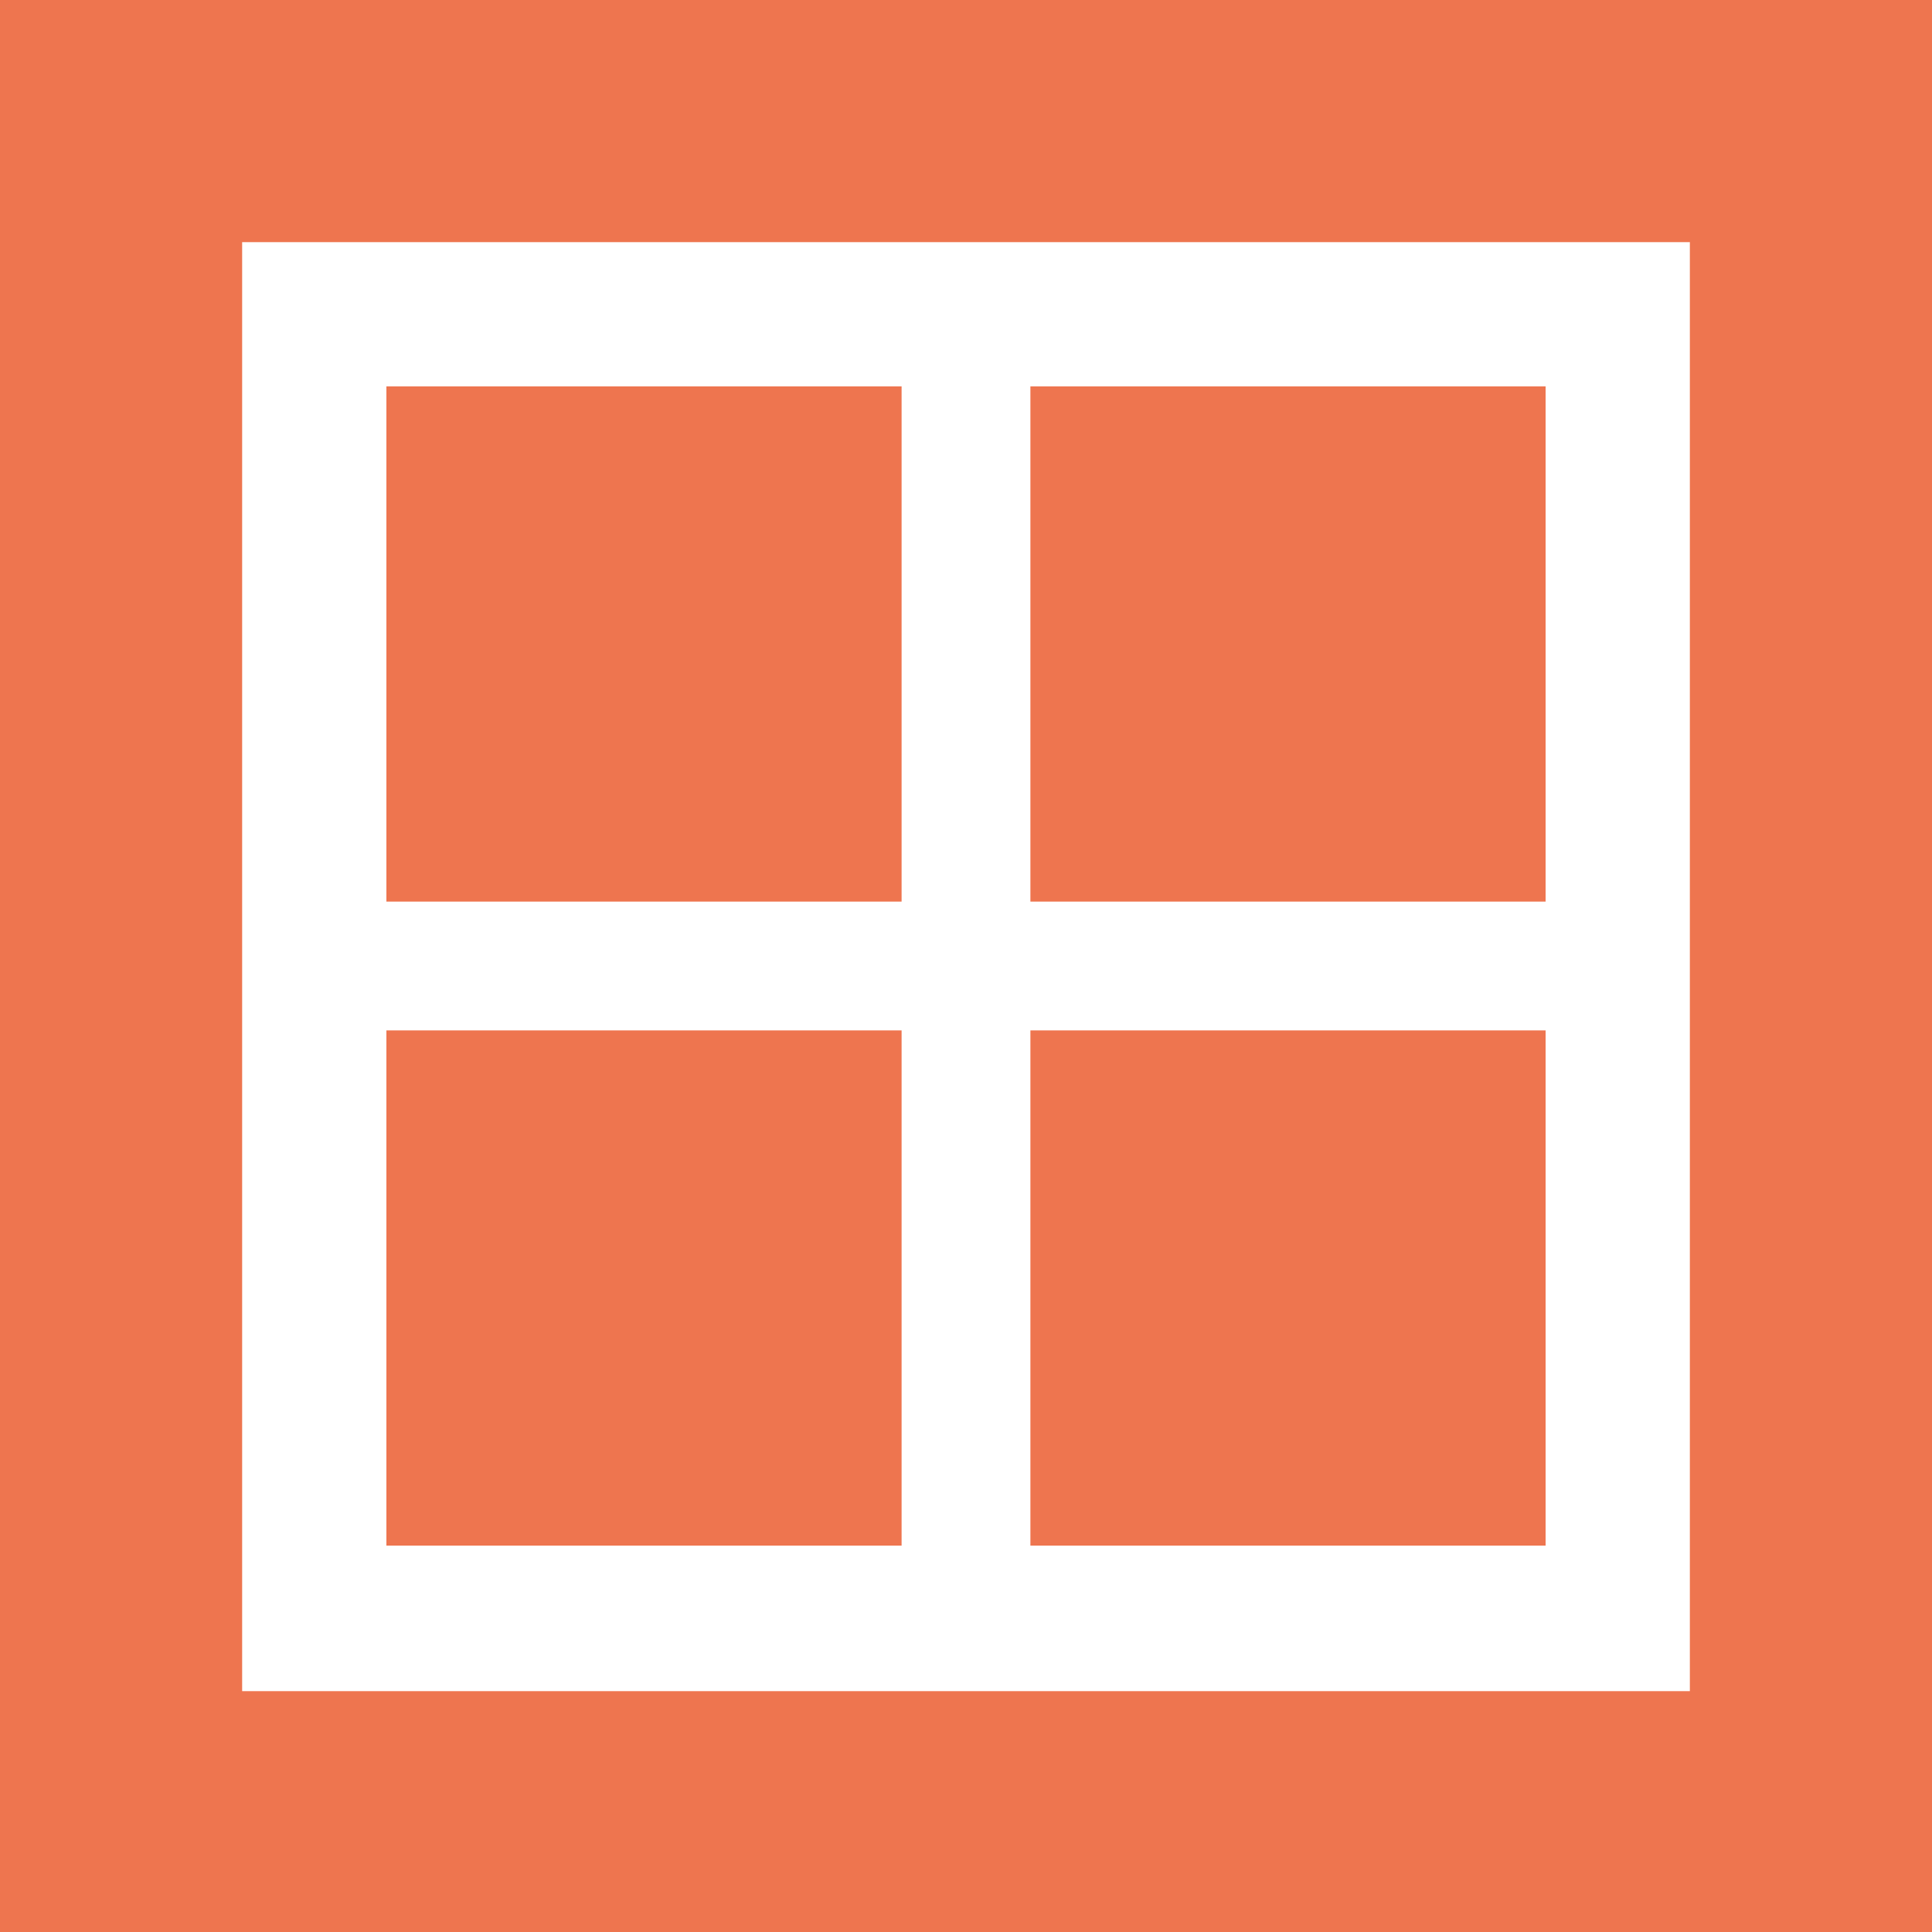
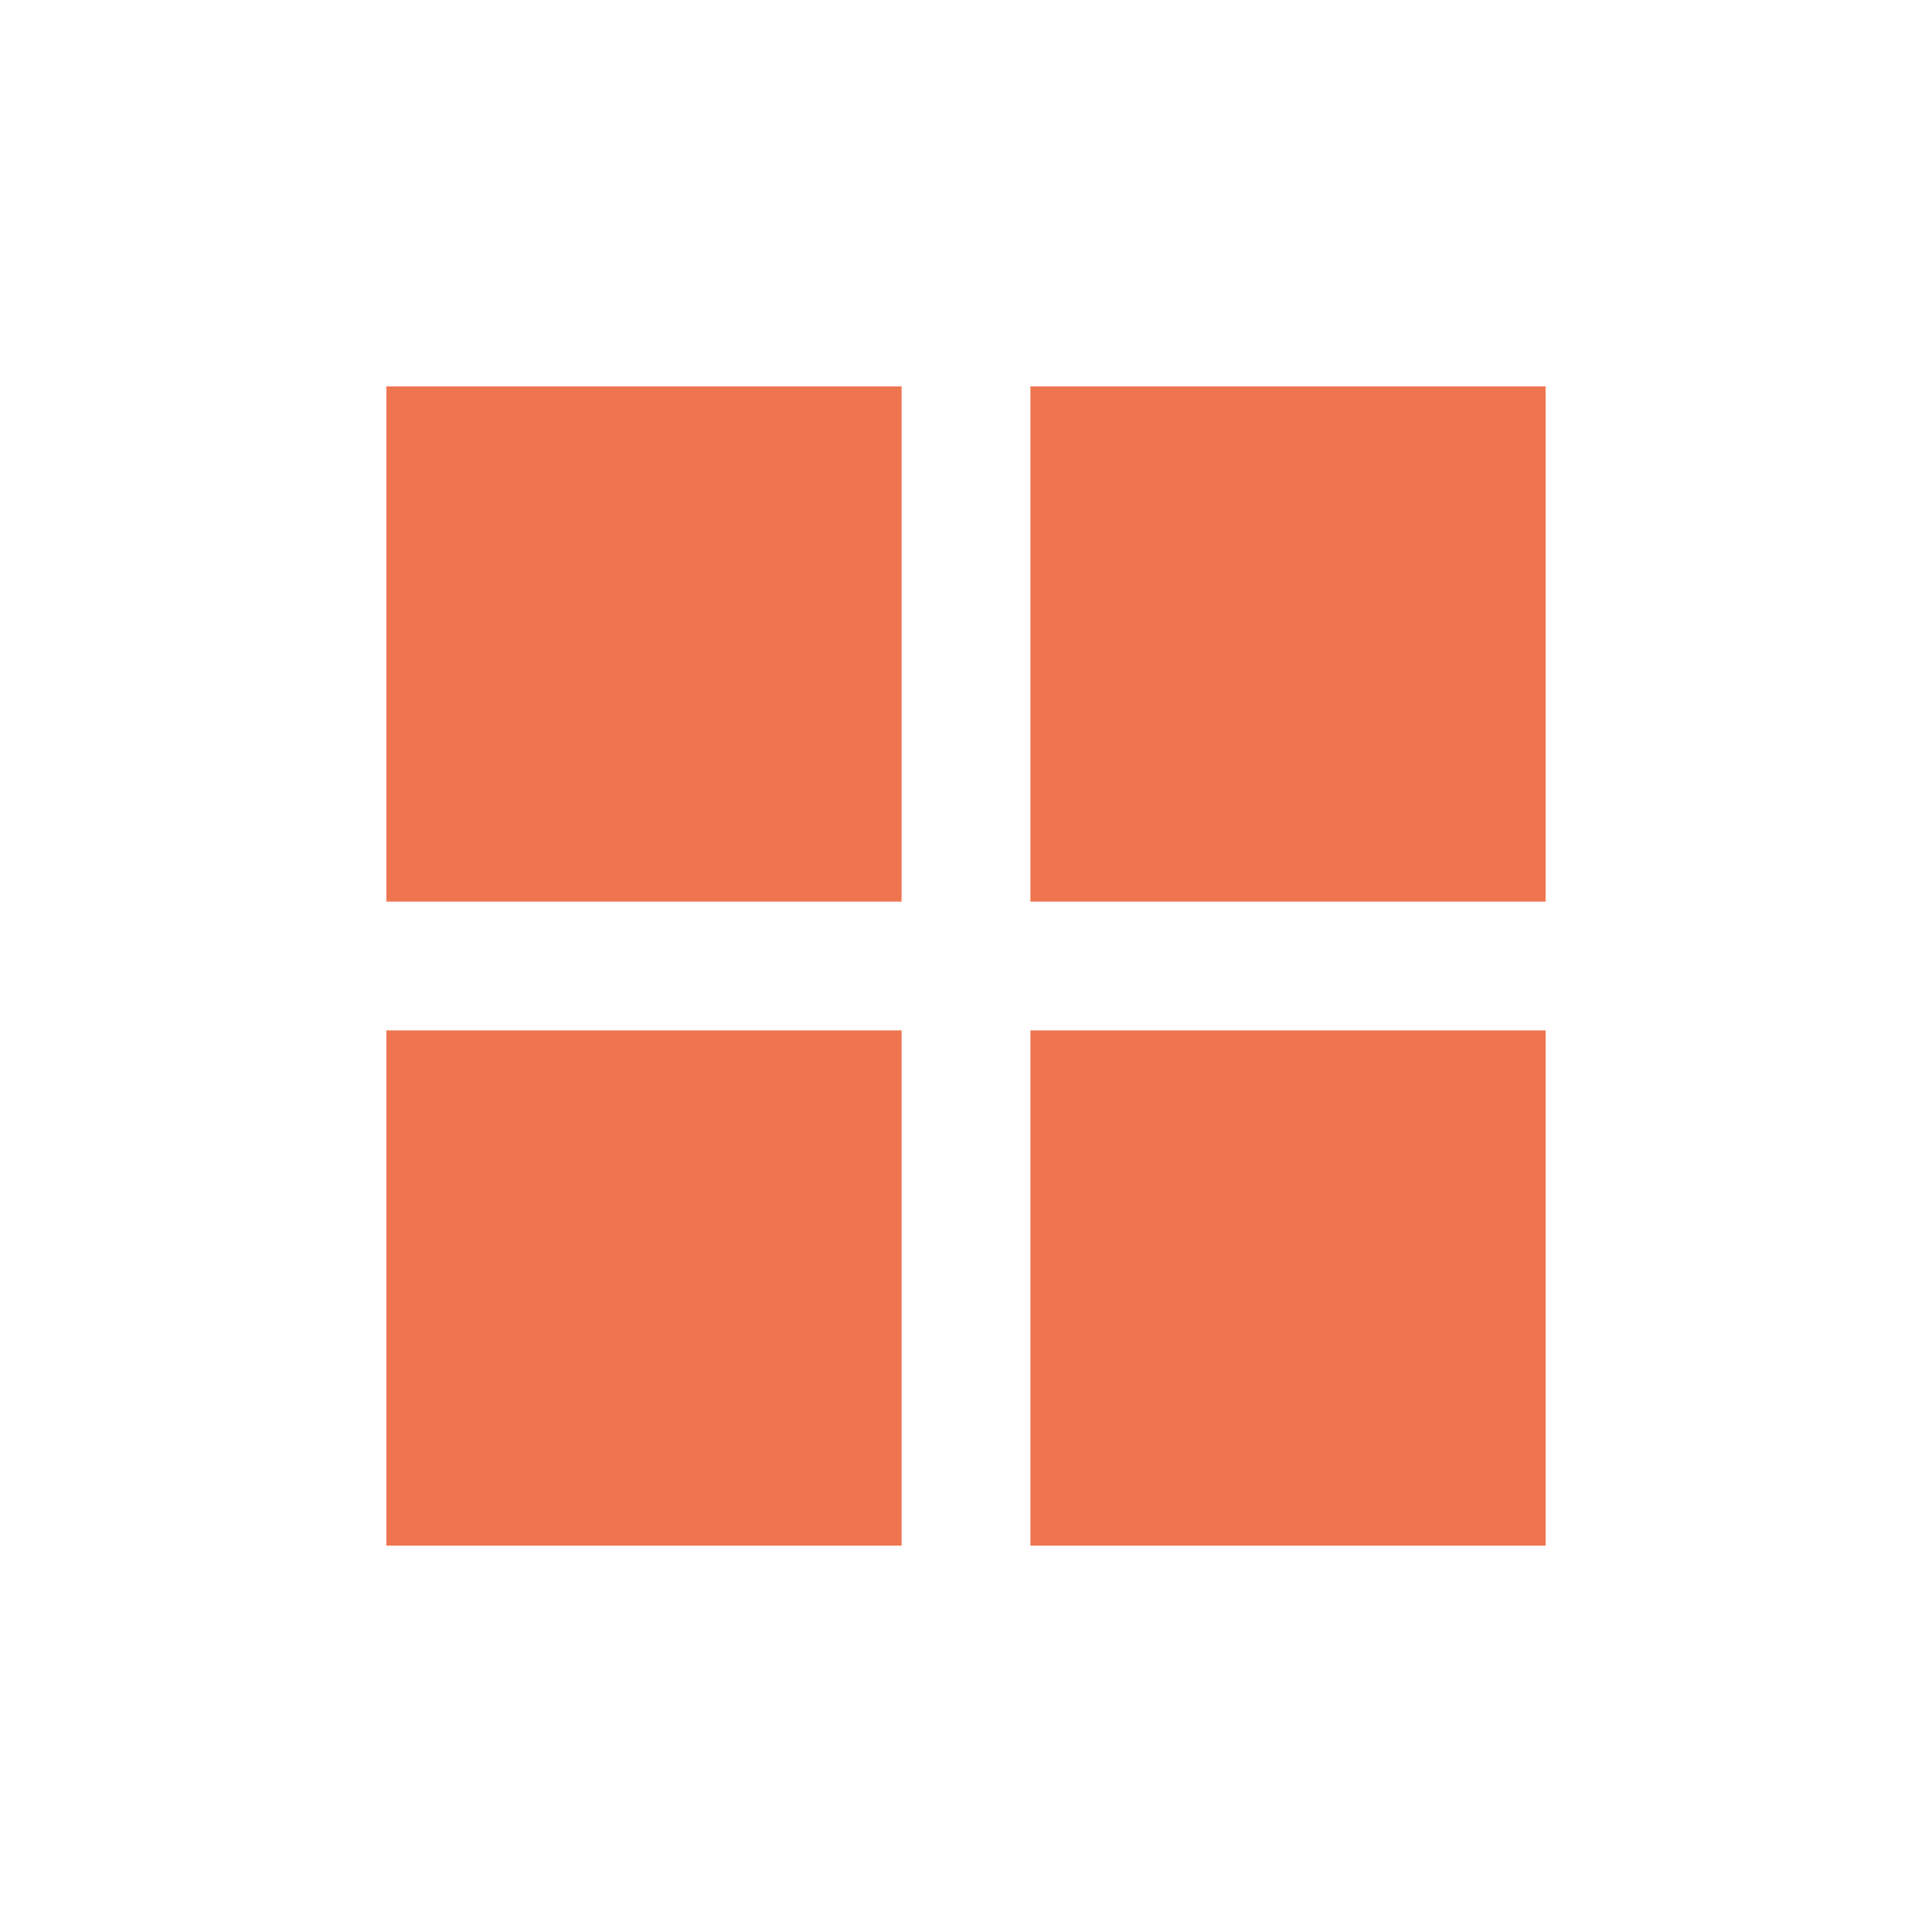
<svg xmlns="http://www.w3.org/2000/svg" id="Layer_2" viewBox="0 0 15 15">
  <defs>
    <style>
      .cls-1 {
        fill: #ee754f;
      }
    </style>
  </defs>
  <g id="dropdown_menu">
-     <path class="cls-1" d="M13.12,1.88v11.25H1.88V1.88h11.25M15,0H0v15h15V0h0Z" />
    <polygon class="cls-1" points="7 3 3 3 3 7 7 7 7 3 7 3" />
    <polygon class="cls-1" points="12 3 8 3 8 7 12 7 12 3 12 3" />
    <polygon class="cls-1" points="7 8 3 8 3 12 7 12 7 8 7 8" />
    <polygon class="cls-1" points="12 8 8 8 8 12 12 12 12 8 12 8" />
  </g>
</svg>